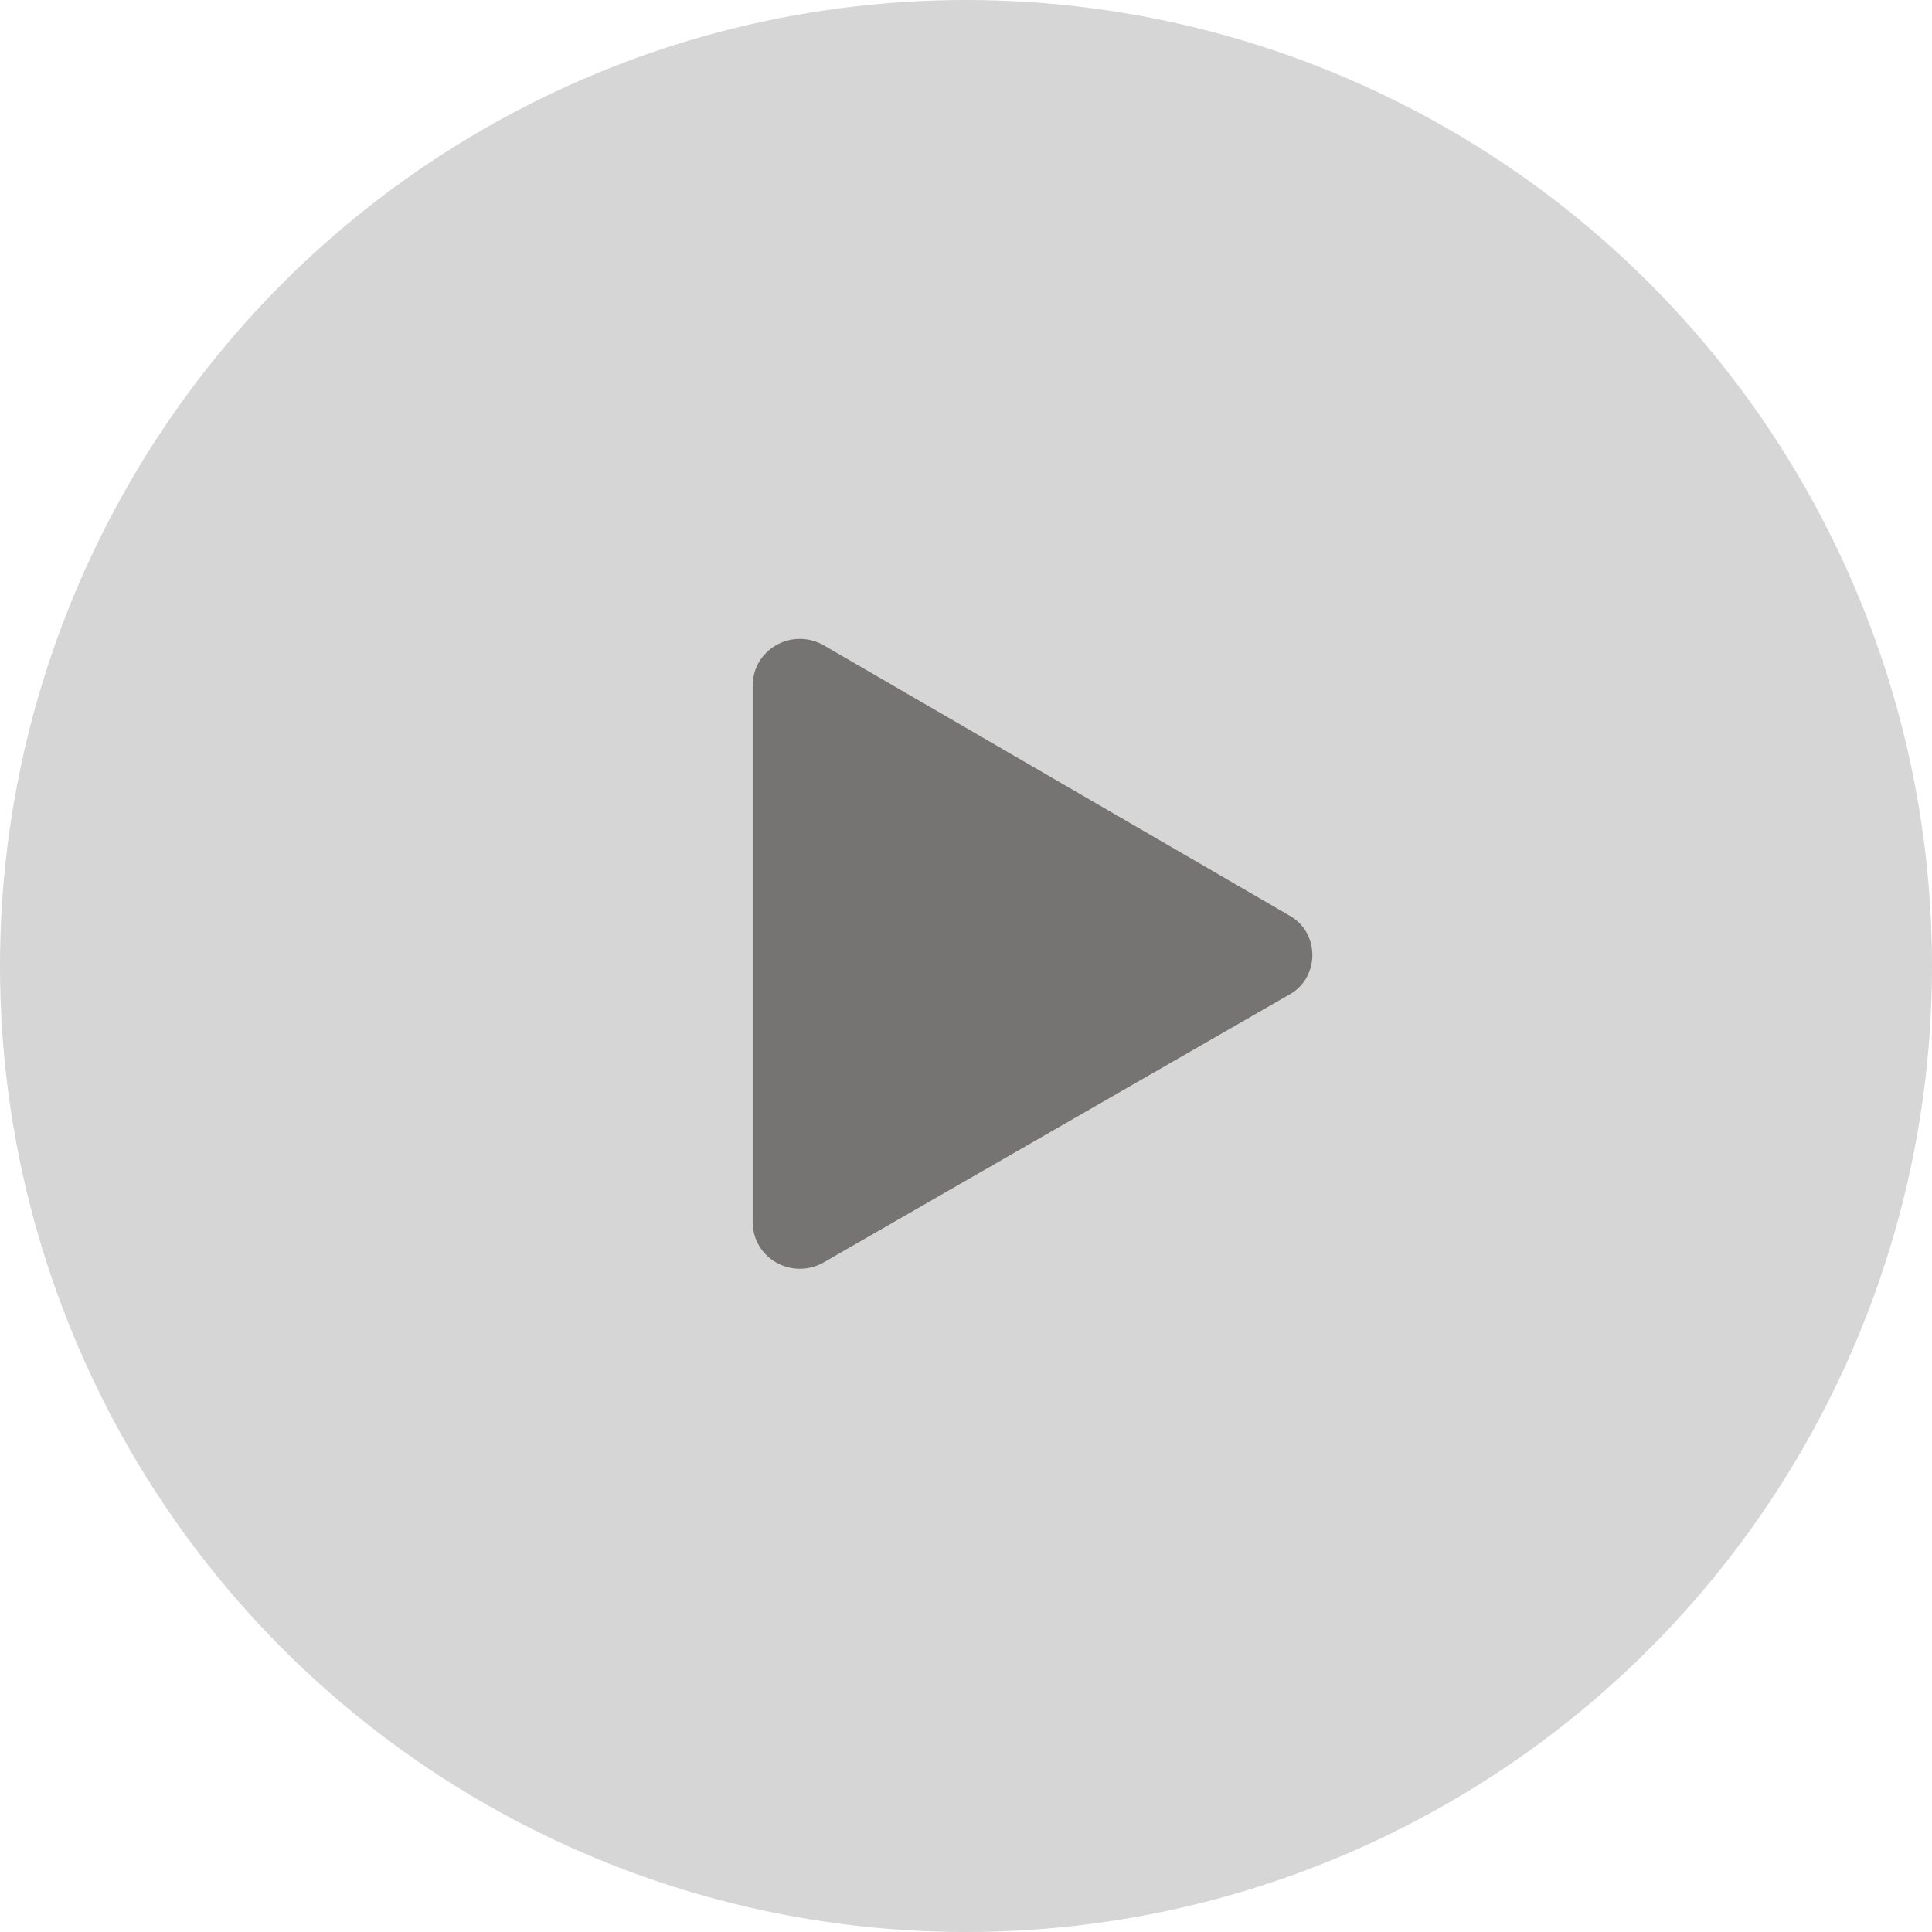
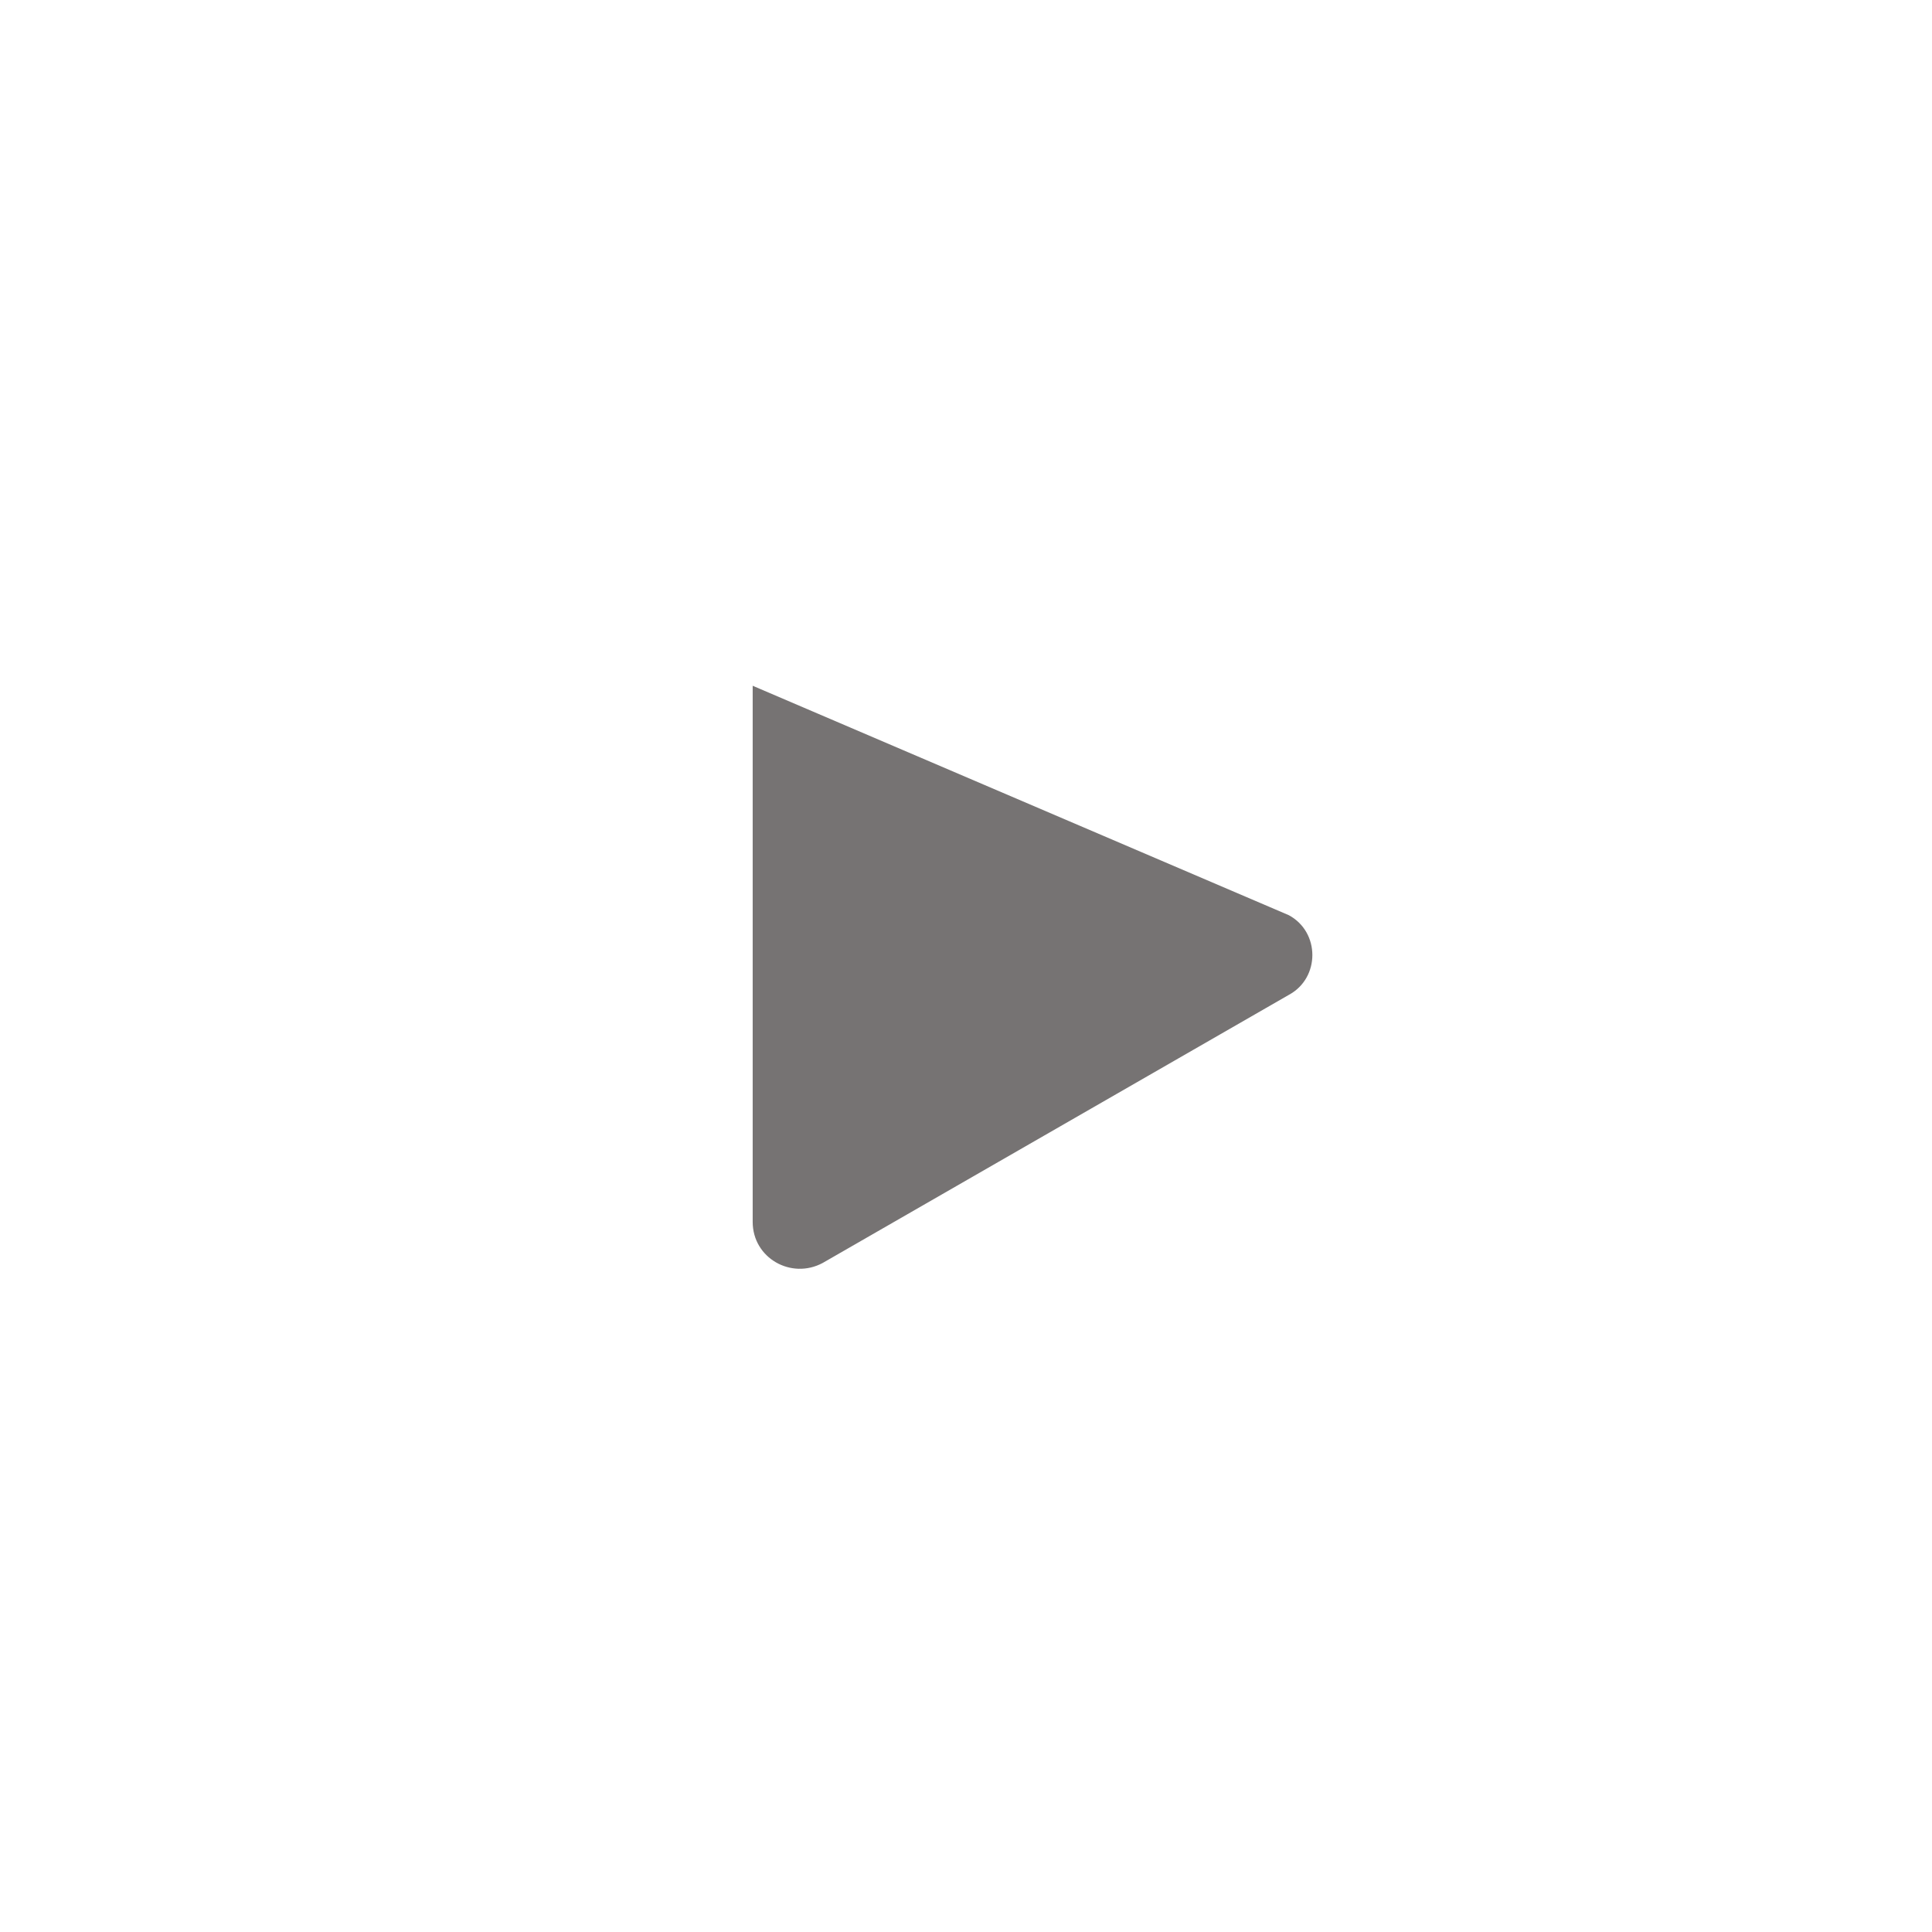
<svg xmlns="http://www.w3.org/2000/svg" version="1.1" id="图层_1" x="0px" y="0px" viewBox="0 0 80 80" style="enable-background:new 0 0 80 80;" xml:space="preserve">
  <style type="text/css">
	.st0{fill:#989898;fill-opacity:0.4;}
	.st1{fill:#767373;}
</style>
  <g>
    <g>
-       <ellipse class="st0" cx="40" cy="40" rx="40" ry="40" />
-     </g>
+       </g>
    <g transform="matrix(0,1,-1,0,80.767,-27.804)">
-       <path class="st1" d="M65.7,27.4c0.7-1.3,2.6-1.3,3.3,0l11.1,19.3c0.7,1.3-0.2,2.9-1.7,2.9H56.2c-1.5,0-2.4-1.6-1.7-2.9L65.7,27.4    L65.7,27.4z" />
+       <path class="st1" d="M65.7,27.4c0.7-1.3,2.6-1.3,3.3,0l11.1,19.3c0.7,1.3-0.2,2.9-1.7,2.9H56.2L65.7,27.4    L65.7,27.4z" />
    </g>
  </g>
</svg>